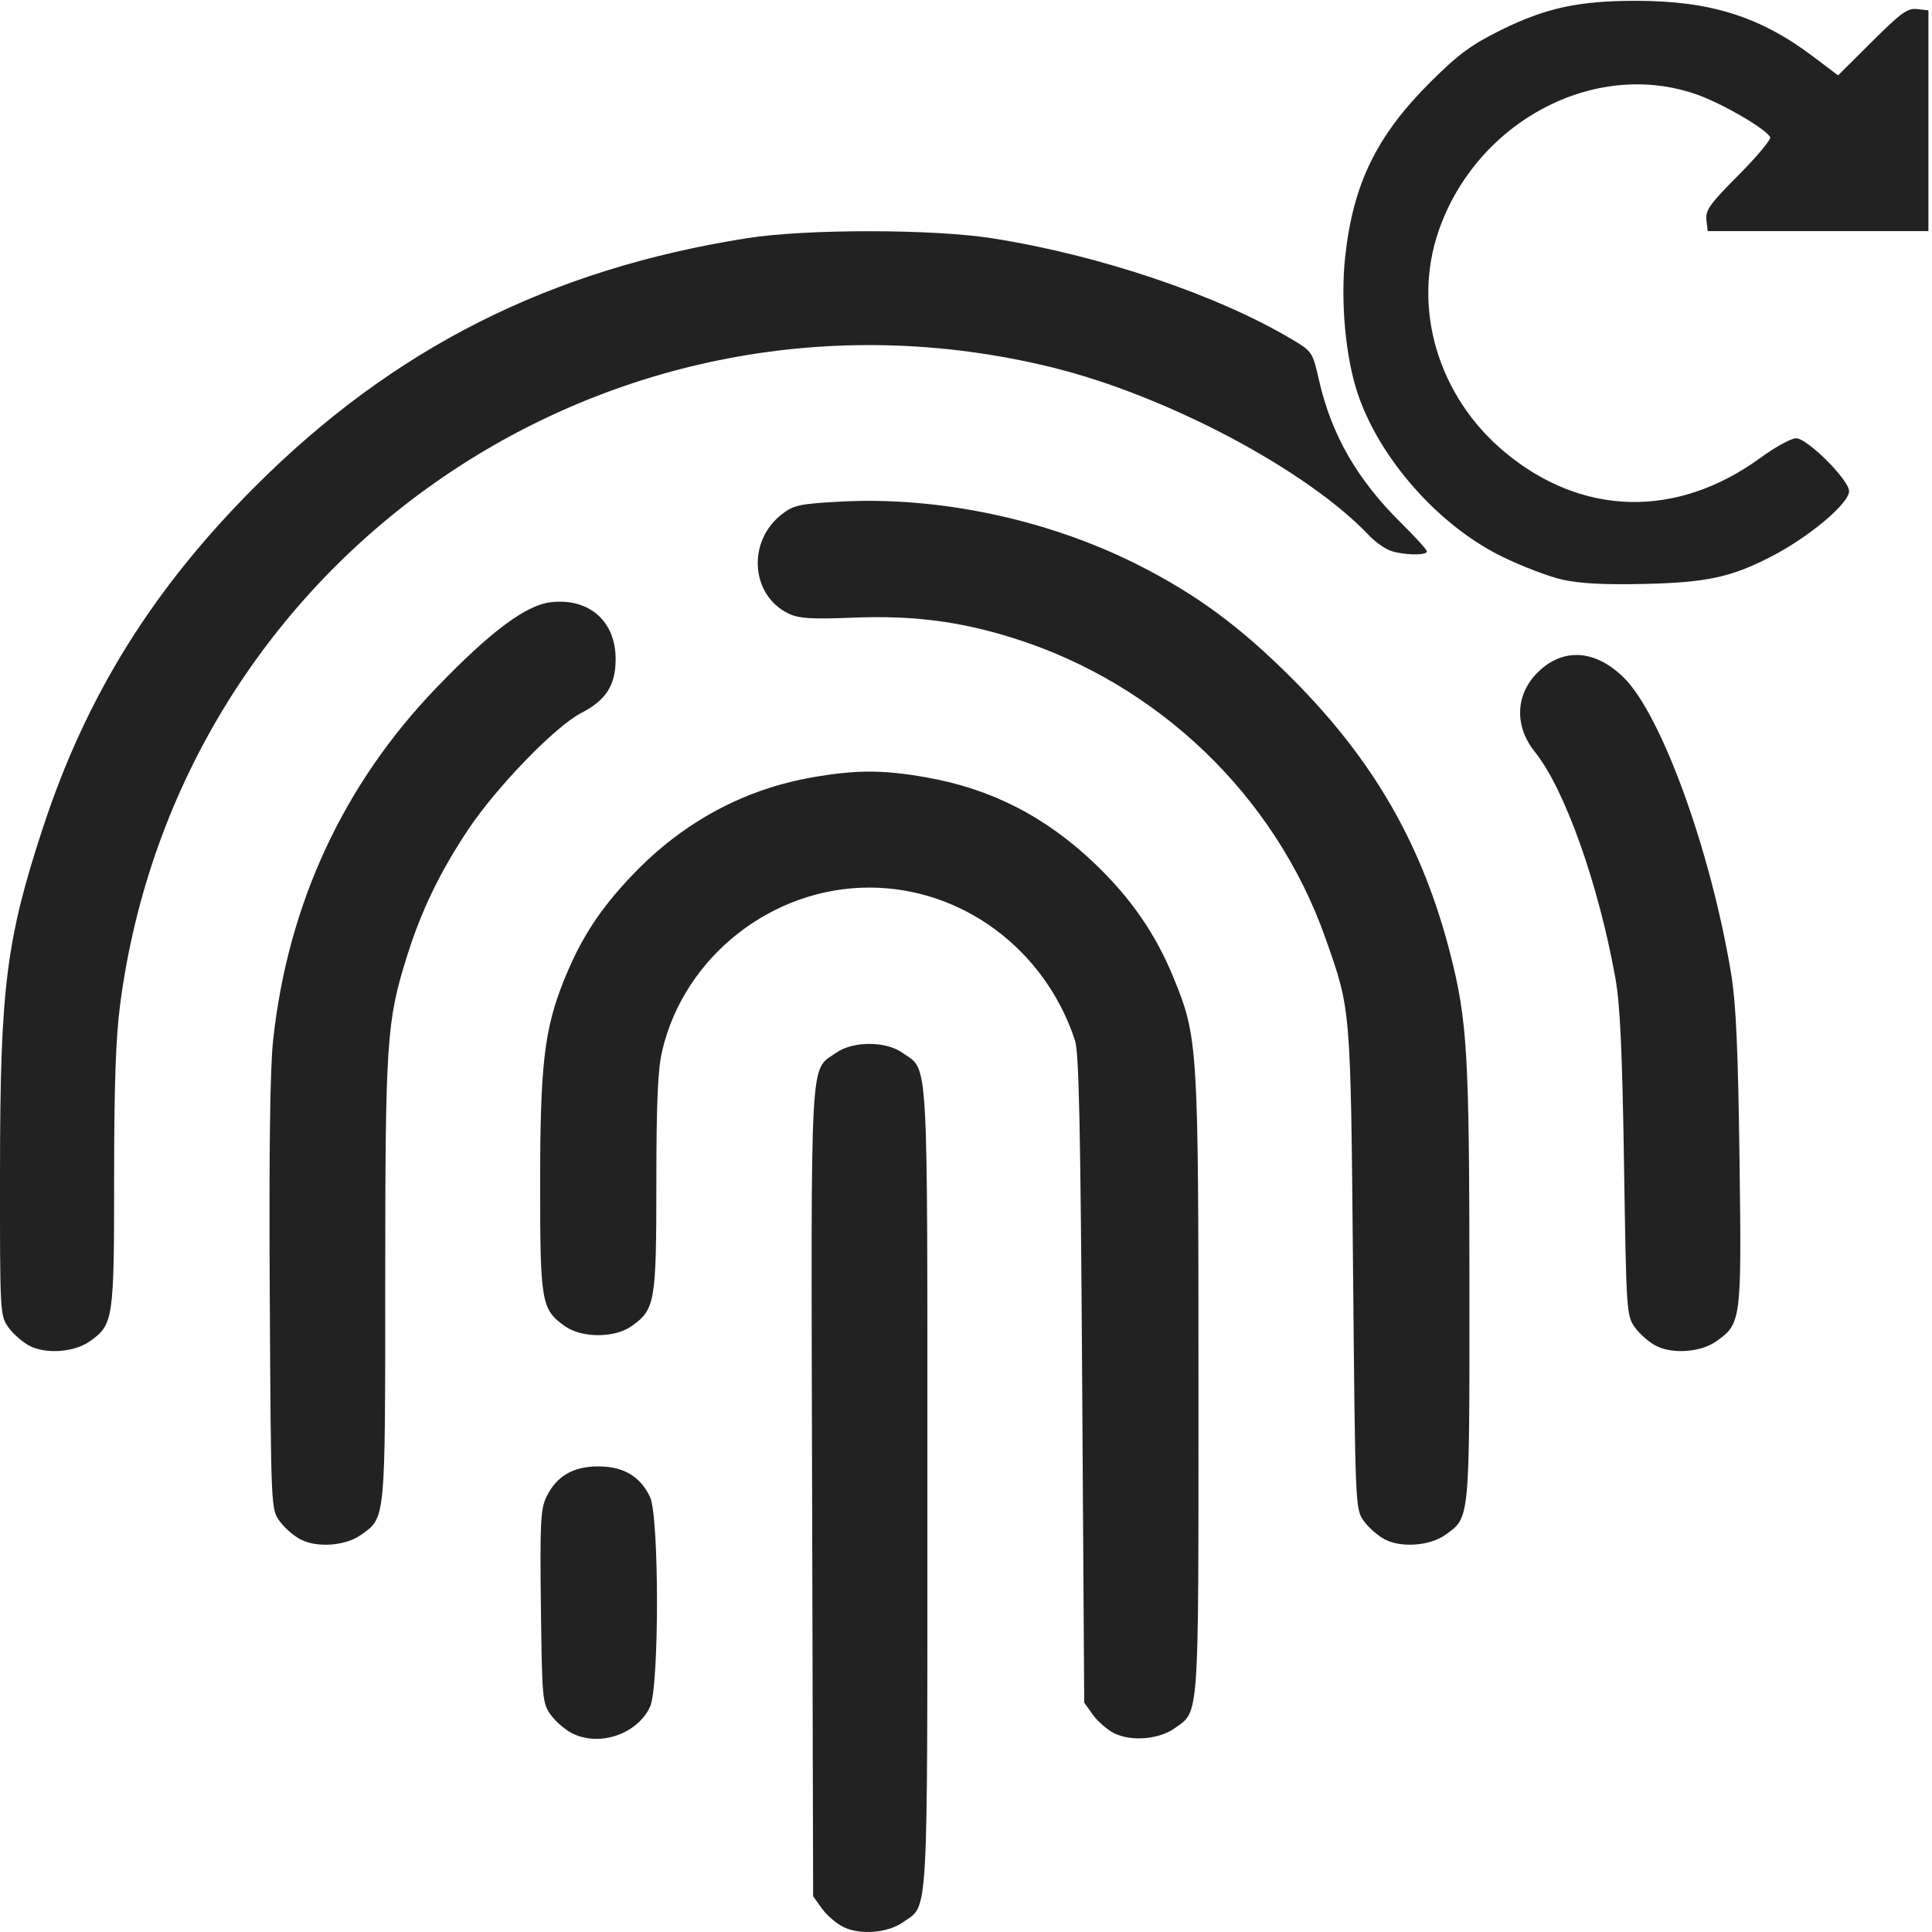
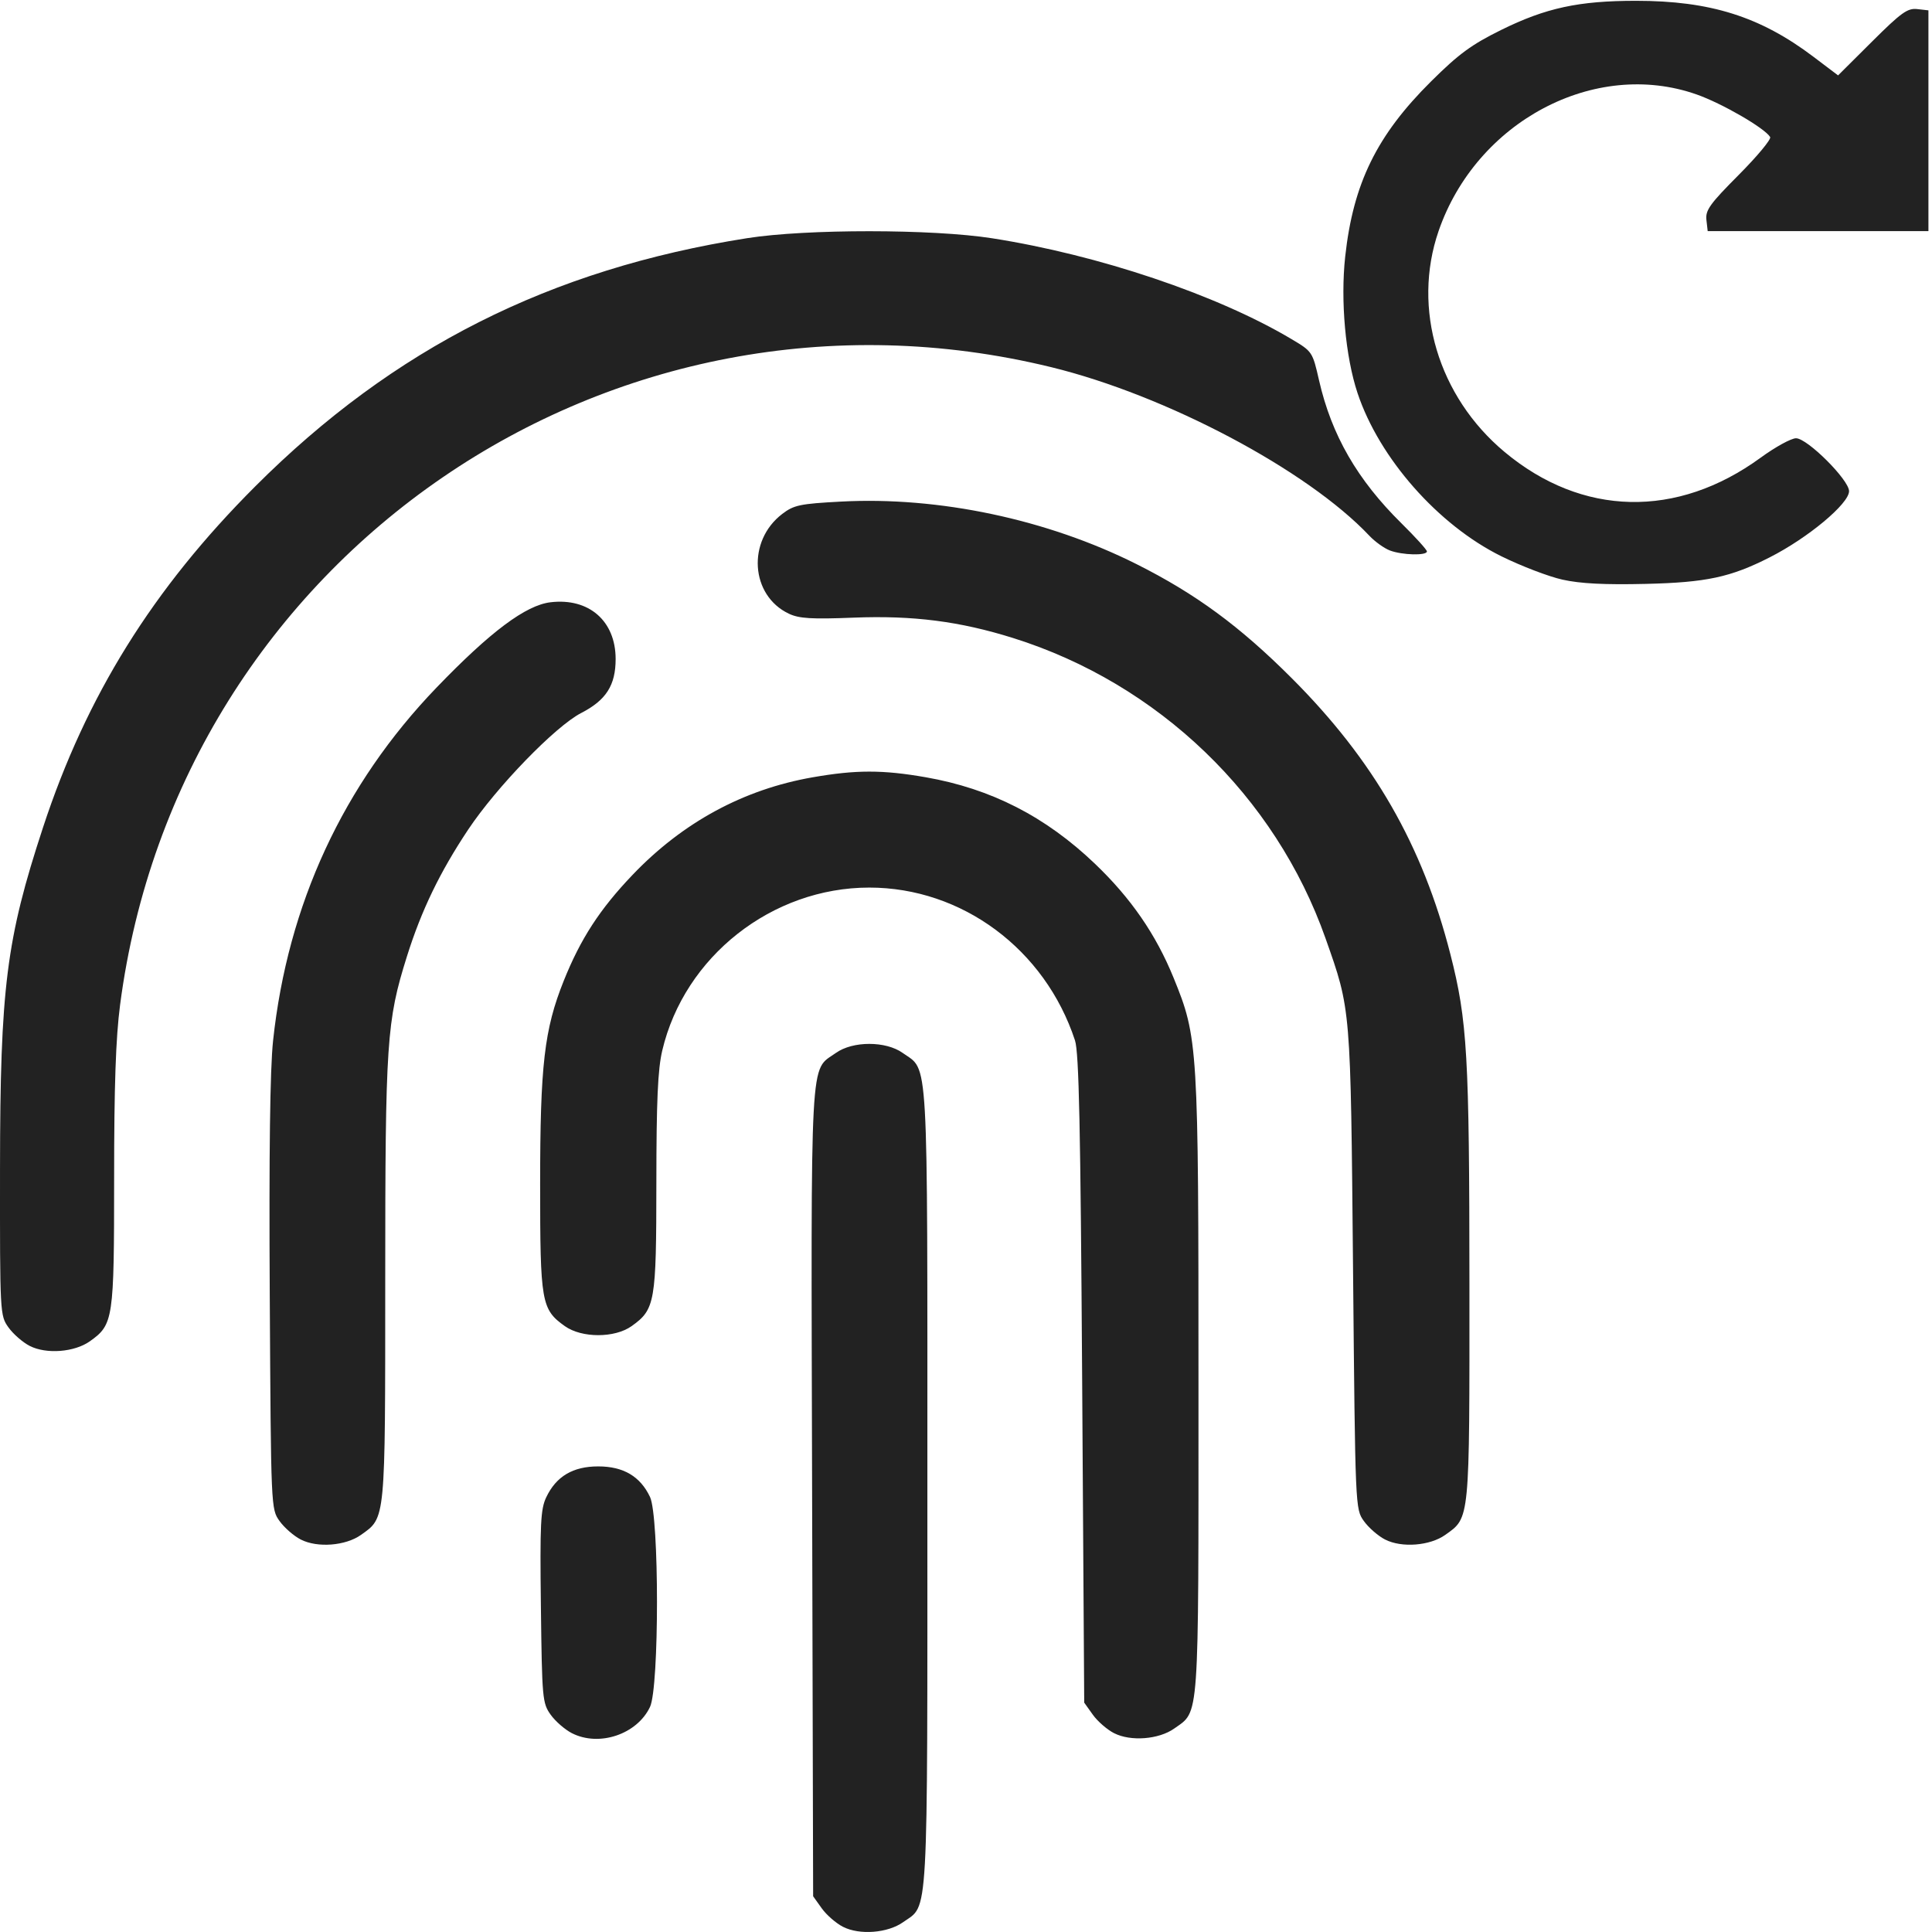
<svg xmlns="http://www.w3.org/2000/svg" xmlns:ns1="http://www.inkscape.org/namespaces/inkscape" xmlns:ns2="http://sodipodi.sourceforge.net/DTD/sodipodi-0.dtd" width="132mm" height="132mm" viewBox="0 0 132 132" version="1.1" id="svg8" ns1:version="0.92.4 (5da689c313, 2019-01-14)" ns2:docname="Fingerprint Roll.svg">
  <defs id="defs2" />
  <ns2:namedview id="base" pagecolor="#ffffff" bordercolor="#666666" borderopacity="1.0" ns1:pageopacity="0.0" ns1:pageshadow="2" ns1:zoom="1.6358382" ns1:cx="252.5" ns1:cy="247.5" ns1:document-units="mm" ns1:current-layer="layer1" showgrid="false" ns1:window-width="1920" ns1:window-height="1018" ns1:window-x="-8" ns1:window-y="-8" ns1:window-maximized="1" />
  <g ns1:label="Ebene 1" ns1:groupmode="layer" id="layer1" transform="translate(0,-165)">
-     <path style="fill:#222222;stroke-width:0.265;fill-opacity:1" d="m 57.598,296.647 c -0.478,-0.244 -1.132,-0.813 -1.455,-1.266 l -0.587,-0.823 -0.07,-27.601 c -0.077,-30.574 -0.177,-28.732 1.624,-30.017 1.155,-0.824 3.41,-0.824 4.565,0 1.787,1.275 1.686,-0.501 1.686,29.705 0,30.151 0.096,28.435 -1.654,29.681 -1.052,0.749 -2.976,0.899 -4.109,0.321 z M 39.077,283.418 c -0.478,-0.244 -1.132,-0.813 -1.455,-1.266 -0.562,-0.788 -0.59,-1.097 -0.666,-7.37 -0.069,-5.68 -0.021,-6.671 0.363,-7.48 0.68,-1.432 1.823,-2.113 3.552,-2.113 1.719,0 2.872,0.679 3.539,2.085 0.636,1.339 0.636,13.011 0,14.35 -0.888,1.872 -3.474,2.741 -5.334,1.793 z m 37.042,0 c -0.478,-0.244 -1.132,-0.813 -1.455,-1.266 l -0.587,-0.823 -0.141,-22.093 c -0.11,-17.228 -0.218,-22.326 -0.489,-23.151 -2.047,-6.229 -7.719,-10.443 -14.054,-10.443 -6.649,0 -12.631,4.708 -14.145,11.132 -0.305,1.293 -0.4,3.43 -0.403,9.061 -0.004,8.156 -0.085,8.624 -1.69,9.769 -1.155,0.824 -3.41,0.824 -4.565,0 -1.603,-1.143 -1.686,-1.622 -1.686,-9.668 0,-8.165 0.282,-10.6 1.61,-13.918 1.152,-2.878 2.469,-4.905 4.708,-7.248 3.43,-3.59 7.584,-5.84 12.304,-6.663 2.958,-0.516 4.773,-0.517 7.715,-0.004 4.465,0.779 8.189,2.681 11.57,5.912 2.452,2.343 4.159,4.817 5.368,7.782 1.678,4.115 1.705,4.56 1.705,27.897 0,23.202 0.073,22.173 -1.654,23.402 -1.052,0.749 -2.976,0.899 -4.109,0.321 z M 20.556,270.189 c -0.478,-0.244 -1.132,-0.813 -1.455,-1.266 -0.586,-0.822 -0.587,-0.833 -0.67,-15.375 -0.056,-9.82 0.018,-15.491 0.226,-17.44 0.995,-9.308 4.792,-17.509 11.174,-24.136 3.677,-3.818 6.092,-5.624 7.787,-5.824 2.621,-0.31 4.444,1.28 4.444,3.876 0,1.796 -0.648,2.813 -2.353,3.69 -1.761,0.906 -5.782,5.054 -7.724,7.969 -1.933,2.902 -3.196,5.518 -4.185,8.669 -1.386,4.417 -1.478,5.798 -1.48,22.098 -0.001,16.585 0.034,16.215 -1.655,17.417 -1.052,0.749 -2.976,0.899 -4.109,0.321 z m 74.083,0 c -0.478,-0.244 -1.132,-0.813 -1.455,-1.266 -0.587,-0.823 -0.587,-0.826 -0.74,-17.227 -0.167,-17.975 -0.141,-17.656 -1.878,-22.58 -3.431,-9.728 -11.419,-17.409 -21.344,-20.523 -3.65,-1.145 -6.837,-1.553 -10.889,-1.394 -2.894,0.114 -3.736,0.063 -4.437,-0.27 -2.623,-1.244 -2.869,-4.97 -0.45,-6.816 0.795,-0.607 1.207,-0.693 4.011,-0.843 6.686,-0.358 14.097,1.211 20.203,4.277 4.038,2.028 7.044,4.237 10.588,7.781 5.6,5.6 8.944,11.416 10.846,18.864 1.161,4.548 1.297,6.893 1.302,22.521 0.006,16.294 0.039,15.951 -1.649,17.153 -1.052,0.749 -2.976,0.899 -4.109,0.321 z M 2.035,256.96 c -0.478,-0.244 -1.132,-0.813 -1.455,-1.266 -0.582,-0.816 -0.587,-0.91 -0.579,-10.877 0.01,-12.335 0.426,-15.634 2.938,-23.283 2.954,-8.996 7.501,-16.304 14.498,-23.301 9.446,-9.446 20.143,-14.843 33.62,-16.962 4.031,-0.634 12.649,-0.63 16.725,0.008 7.28,1.138 15.354,3.856 20.442,6.88 1.441,0.856 1.45,0.871 1.898,2.831 0.854,3.739 2.615,6.793 5.632,9.767 0.955,0.942 1.737,1.805 1.737,1.918 0,0.297 -1.692,0.254 -2.527,-0.064 -0.39,-0.148 -1.023,-0.602 -1.406,-1.008 -4.239,-4.49 -13.877,-9.597 -21.731,-11.516 -30.059,-7.345 -59.619,12.896 -63.622,43.565 -0.296,2.266 -0.408,5.52 -0.408,11.866 0,9.641 -0.05,9.978 -1.654,11.12 -1.052,0.749 -2.976,0.899 -4.109,0.321 z m 111.125,0 c -0.478,-0.244 -1.132,-0.813 -1.455,-1.266 -0.575,-0.806 -0.59,-1.036 -0.747,-11.142 -0.12,-7.732 -0.267,-10.916 -0.586,-12.701 -1.15,-6.432 -3.463,-12.938 -5.502,-15.476 -1.409,-1.753 -1.341,-3.904 0.172,-5.417 1.72,-1.72 3.934,-1.595 5.896,0.335 2.587,2.543 5.971,11.891 7.347,20.294 0.324,1.979 0.466,5.155 0.564,12.601 0.145,11.043 0.12,11.239 -1.579,12.449 -1.052,0.749 -2.976,0.899 -4.109,0.321 z m -6.408,-52.357 c -0.946,-0.211 -2.827,-0.931 -4.179,-1.599 -4.322,-2.136 -8.343,-6.702 -9.823,-11.151 -0.826,-2.484 -1.171,-6.305 -0.842,-9.323 0.545,-4.997 2.157,-8.286 5.868,-11.969 1.892,-1.877 2.754,-2.51 4.782,-3.512 3.059,-1.51 5.299,-1.994 9.221,-1.994 5.074,0 8.493,1.079 12.127,3.828 l 1.676,1.268 2.32,-2.309 c 1.993,-1.984 2.428,-2.297 3.087,-2.222 l 0.767,0.087 v 7.541 7.541 h -7.541 -7.541 l -0.087,-0.767 c -0.075,-0.659 0.237,-1.094 2.216,-3.081 1.267,-1.273 2.229,-2.434 2.139,-2.58 -0.381,-0.616 -3.291,-2.299 -5.033,-2.911 -6.954,-2.442 -15.044,1.848 -17.623,9.343 -1.819,5.287 -0.023,11.298 4.506,15.082 5.293,4.422 11.782,4.568 17.505,0.392 0.998,-0.728 2.084,-1.324 2.412,-1.324 0.773,0 3.624,2.844 3.624,3.615 0,0.855 -2.805,3.194 -5.426,4.524 -2.681,1.361 -4.33,1.713 -8.465,1.811 -2.807,0.066 -4.472,-0.018 -5.689,-0.29 z" id="path4764" ns1:connector-curvature="0" />
+     <path style="fill:#222222;stroke-width:0.265;fill-opacity:1" d="m 57.598,296.647 c -0.478,-0.244 -1.132,-0.813 -1.455,-1.266 l -0.587,-0.823 -0.07,-27.601 c -0.077,-30.574 -0.177,-28.732 1.624,-30.017 1.155,-0.824 3.41,-0.824 4.565,0 1.787,1.275 1.686,-0.501 1.686,29.705 0,30.151 0.096,28.435 -1.654,29.681 -1.052,0.749 -2.976,0.899 -4.109,0.321 z M 39.077,283.418 c -0.478,-0.244 -1.132,-0.813 -1.455,-1.266 -0.562,-0.788 -0.59,-1.097 -0.666,-7.37 -0.069,-5.68 -0.021,-6.671 0.363,-7.48 0.68,-1.432 1.823,-2.113 3.552,-2.113 1.719,0 2.872,0.679 3.539,2.085 0.636,1.339 0.636,13.011 0,14.35 -0.888,1.872 -3.474,2.741 -5.334,1.793 z m 37.042,0 c -0.478,-0.244 -1.132,-0.813 -1.455,-1.266 l -0.587,-0.823 -0.141,-22.093 c -0.11,-17.228 -0.218,-22.326 -0.489,-23.151 -2.047,-6.229 -7.719,-10.443 -14.054,-10.443 -6.649,0 -12.631,4.708 -14.145,11.132 -0.305,1.293 -0.4,3.43 -0.403,9.061 -0.004,8.156 -0.085,8.624 -1.69,9.769 -1.155,0.824 -3.41,0.824 -4.565,0 -1.603,-1.143 -1.686,-1.622 -1.686,-9.668 0,-8.165 0.282,-10.6 1.61,-13.918 1.152,-2.878 2.469,-4.905 4.708,-7.248 3.43,-3.59 7.584,-5.84 12.304,-6.663 2.958,-0.516 4.773,-0.517 7.715,-0.004 4.465,0.779 8.189,2.681 11.57,5.912 2.452,2.343 4.159,4.817 5.368,7.782 1.678,4.115 1.705,4.56 1.705,27.897 0,23.202 0.073,22.173 -1.654,23.402 -1.052,0.749 -2.976,0.899 -4.109,0.321 z M 20.556,270.189 c -0.478,-0.244 -1.132,-0.813 -1.455,-1.266 -0.586,-0.822 -0.587,-0.833 -0.67,-15.375 -0.056,-9.82 0.018,-15.491 0.226,-17.44 0.995,-9.308 4.792,-17.509 11.174,-24.136 3.677,-3.818 6.092,-5.624 7.787,-5.824 2.621,-0.31 4.444,1.28 4.444,3.876 0,1.796 -0.648,2.813 -2.353,3.69 -1.761,0.906 -5.782,5.054 -7.724,7.969 -1.933,2.902 -3.196,5.518 -4.185,8.669 -1.386,4.417 -1.478,5.798 -1.48,22.098 -0.001,16.585 0.034,16.215 -1.655,17.417 -1.052,0.749 -2.976,0.899 -4.109,0.321 z m 74.083,0 c -0.478,-0.244 -1.132,-0.813 -1.455,-1.266 -0.587,-0.823 -0.587,-0.826 -0.74,-17.227 -0.167,-17.975 -0.141,-17.656 -1.878,-22.58 -3.431,-9.728 -11.419,-17.409 -21.344,-20.523 -3.65,-1.145 -6.837,-1.553 -10.889,-1.394 -2.894,0.114 -3.736,0.063 -4.437,-0.27 -2.623,-1.244 -2.869,-4.97 -0.45,-6.816 0.795,-0.607 1.207,-0.693 4.011,-0.843 6.686,-0.358 14.097,1.211 20.203,4.277 4.038,2.028 7.044,4.237 10.588,7.781 5.6,5.6 8.944,11.416 10.846,18.864 1.161,4.548 1.297,6.893 1.302,22.521 0.006,16.294 0.039,15.951 -1.649,17.153 -1.052,0.749 -2.976,0.899 -4.109,0.321 z M 2.035,256.96 c -0.478,-0.244 -1.132,-0.813 -1.455,-1.266 -0.582,-0.816 -0.587,-0.91 -0.579,-10.877 0.01,-12.335 0.426,-15.634 2.938,-23.283 2.954,-8.996 7.501,-16.304 14.498,-23.301 9.446,-9.446 20.143,-14.843 33.62,-16.962 4.031,-0.634 12.649,-0.63 16.725,0.008 7.28,1.138 15.354,3.856 20.442,6.88 1.441,0.856 1.45,0.871 1.898,2.831 0.854,3.739 2.615,6.793 5.632,9.767 0.955,0.942 1.737,1.805 1.737,1.918 0,0.297 -1.692,0.254 -2.527,-0.064 -0.39,-0.148 -1.023,-0.602 -1.406,-1.008 -4.239,-4.49 -13.877,-9.597 -21.731,-11.516 -30.059,-7.345 -59.619,12.896 -63.622,43.565 -0.296,2.266 -0.408,5.52 -0.408,11.866 0,9.641 -0.05,9.978 -1.654,11.12 -1.052,0.749 -2.976,0.899 -4.109,0.321 z m 111.125,0 z m -6.408,-52.357 c -0.946,-0.211 -2.827,-0.931 -4.179,-1.599 -4.322,-2.136 -8.343,-6.702 -9.823,-11.151 -0.826,-2.484 -1.171,-6.305 -0.842,-9.323 0.545,-4.997 2.157,-8.286 5.868,-11.969 1.892,-1.877 2.754,-2.51 4.782,-3.512 3.059,-1.51 5.299,-1.994 9.221,-1.994 5.074,0 8.493,1.079 12.127,3.828 l 1.676,1.268 2.32,-2.309 c 1.993,-1.984 2.428,-2.297 3.087,-2.222 l 0.767,0.087 v 7.541 7.541 h -7.541 -7.541 l -0.087,-0.767 c -0.075,-0.659 0.237,-1.094 2.216,-3.081 1.267,-1.273 2.229,-2.434 2.139,-2.58 -0.381,-0.616 -3.291,-2.299 -5.033,-2.911 -6.954,-2.442 -15.044,1.848 -17.623,9.343 -1.819,5.287 -0.023,11.298 4.506,15.082 5.293,4.422 11.782,4.568 17.505,0.392 0.998,-0.728 2.084,-1.324 2.412,-1.324 0.773,0 3.624,2.844 3.624,3.615 0,0.855 -2.805,3.194 -5.426,4.524 -2.681,1.361 -4.33,1.713 -8.465,1.811 -2.807,0.066 -4.472,-0.018 -5.689,-0.29 z" id="path4764" ns1:connector-curvature="0" />
  </g>
</svg>